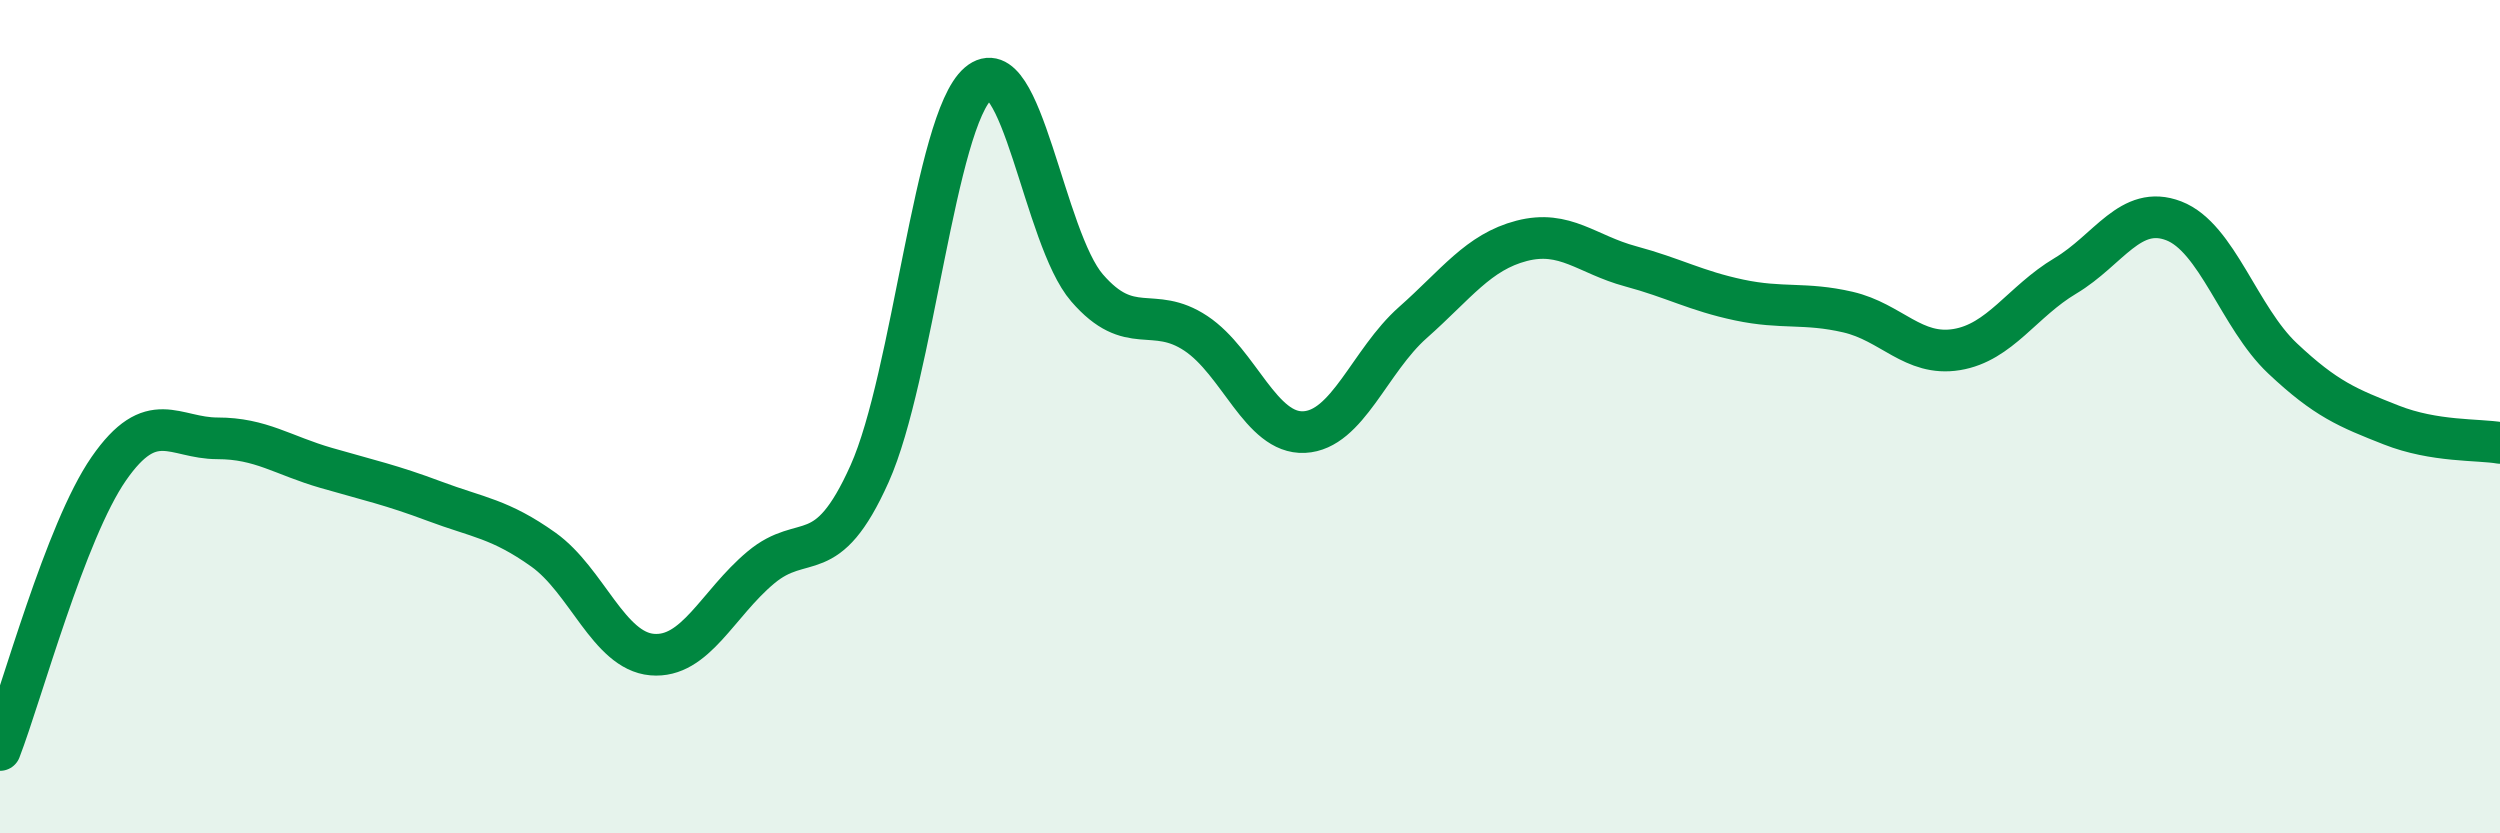
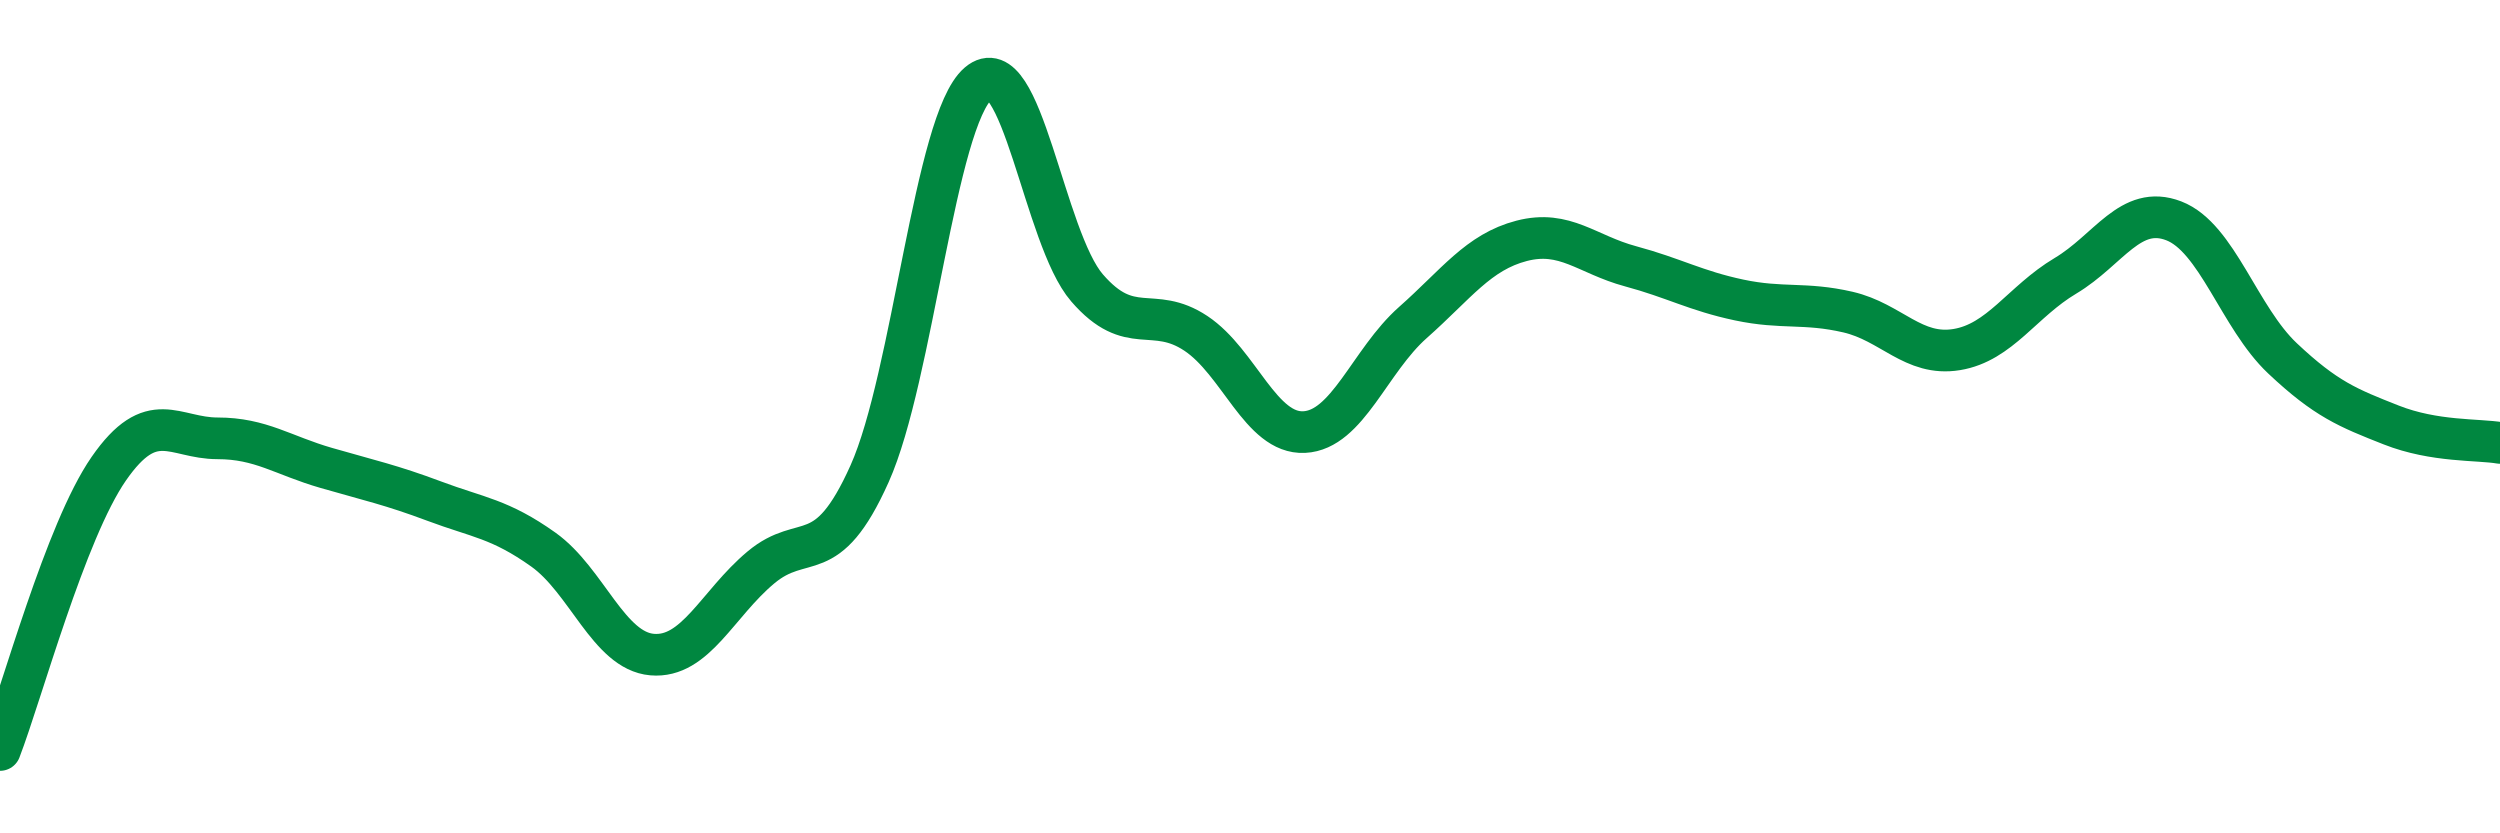
<svg xmlns="http://www.w3.org/2000/svg" width="60" height="20" viewBox="0 0 60 20">
-   <path d="M 0,18 C 0.52,16.65 1.57,12.75 2.61,11.25 C 3.65,9.75 4.18,10.52 5.22,10.52 C 6.26,10.52 6.79,10.93 7.83,11.23 C 8.87,11.53 9.39,11.64 10.43,12.03 C 11.47,12.42 12,12.45 13.04,13.19 C 14.08,13.93 14.61,15.62 15.65,15.71 C 16.69,15.8 17.22,14.49 18.26,13.62 C 19.3,12.75 19.83,13.69 20.87,11.37 C 21.91,9.05 22.44,2.89 23.48,2 C 24.52,1.11 25.05,5.71 26.09,6.91 C 27.13,8.11 27.66,7.31 28.7,8 C 29.74,8.69 30.26,10.42 31.3,10.37 C 32.34,10.32 32.87,8.66 33.91,7.74 C 34.95,6.82 35.48,6.05 36.52,5.78 C 37.56,5.51 38.09,6.11 39.13,6.39 C 40.17,6.67 40.7,6.98 41.74,7.2 C 42.78,7.42 43.31,7.25 44.35,7.49 C 45.39,7.73 45.92,8.56 46.96,8.39 C 48,8.22 48.53,7.24 49.57,6.62 C 50.61,6 51.13,4.9 52.17,5.3 C 53.21,5.7 53.74,7.62 54.78,8.6 C 55.82,9.58 56.35,9.79 57.39,10.2 C 58.43,10.61 59.48,10.54 60,10.63L60 20L0 20Z" fill="#008740" opacity="0.1" stroke-linecap="round" stroke-linejoin="round" />
  <path d="M 0,18 C 0.52,16.65 1.57,12.75 2.61,11.25 C 3.65,9.75 4.18,10.52 5.22,10.52 C 6.26,10.52 6.79,10.93 7.83,11.23 C 8.87,11.53 9.39,11.64 10.43,12.03 C 11.47,12.42 12,12.45 13.04,13.19 C 14.08,13.93 14.61,15.62 15.65,15.71 C 16.69,15.8 17.22,14.49 18.26,13.62 C 19.3,12.75 19.83,13.69 20.87,11.37 C 21.91,9.05 22.44,2.89 23.48,2 C 24.52,1.11 25.05,5.71 26.09,6.91 C 27.13,8.11 27.66,7.31 28.7,8 C 29.74,8.69 30.26,10.42 31.3,10.37 C 32.34,10.32 32.87,8.66 33.91,7.74 C 34.95,6.82 35.48,6.05 36.52,5.78 C 37.56,5.51 38.09,6.11 39.13,6.39 C 40.17,6.67 40.7,6.98 41.74,7.2 C 42.78,7.42 43.31,7.25 44.35,7.49 C 45.39,7.73 45.92,8.56 46.96,8.39 C 48,8.22 48.53,7.24 49.57,6.62 C 50.61,6 51.13,4.9 52.17,5.3 C 53.21,5.7 53.74,7.62 54.78,8.6 C 55.82,9.58 56.35,9.79 57.39,10.2 C 58.43,10.61 59.48,10.54 60,10.63" stroke="#008740" stroke-width="1" fill="none" stroke-linecap="round" stroke-linejoin="round" />
</svg>